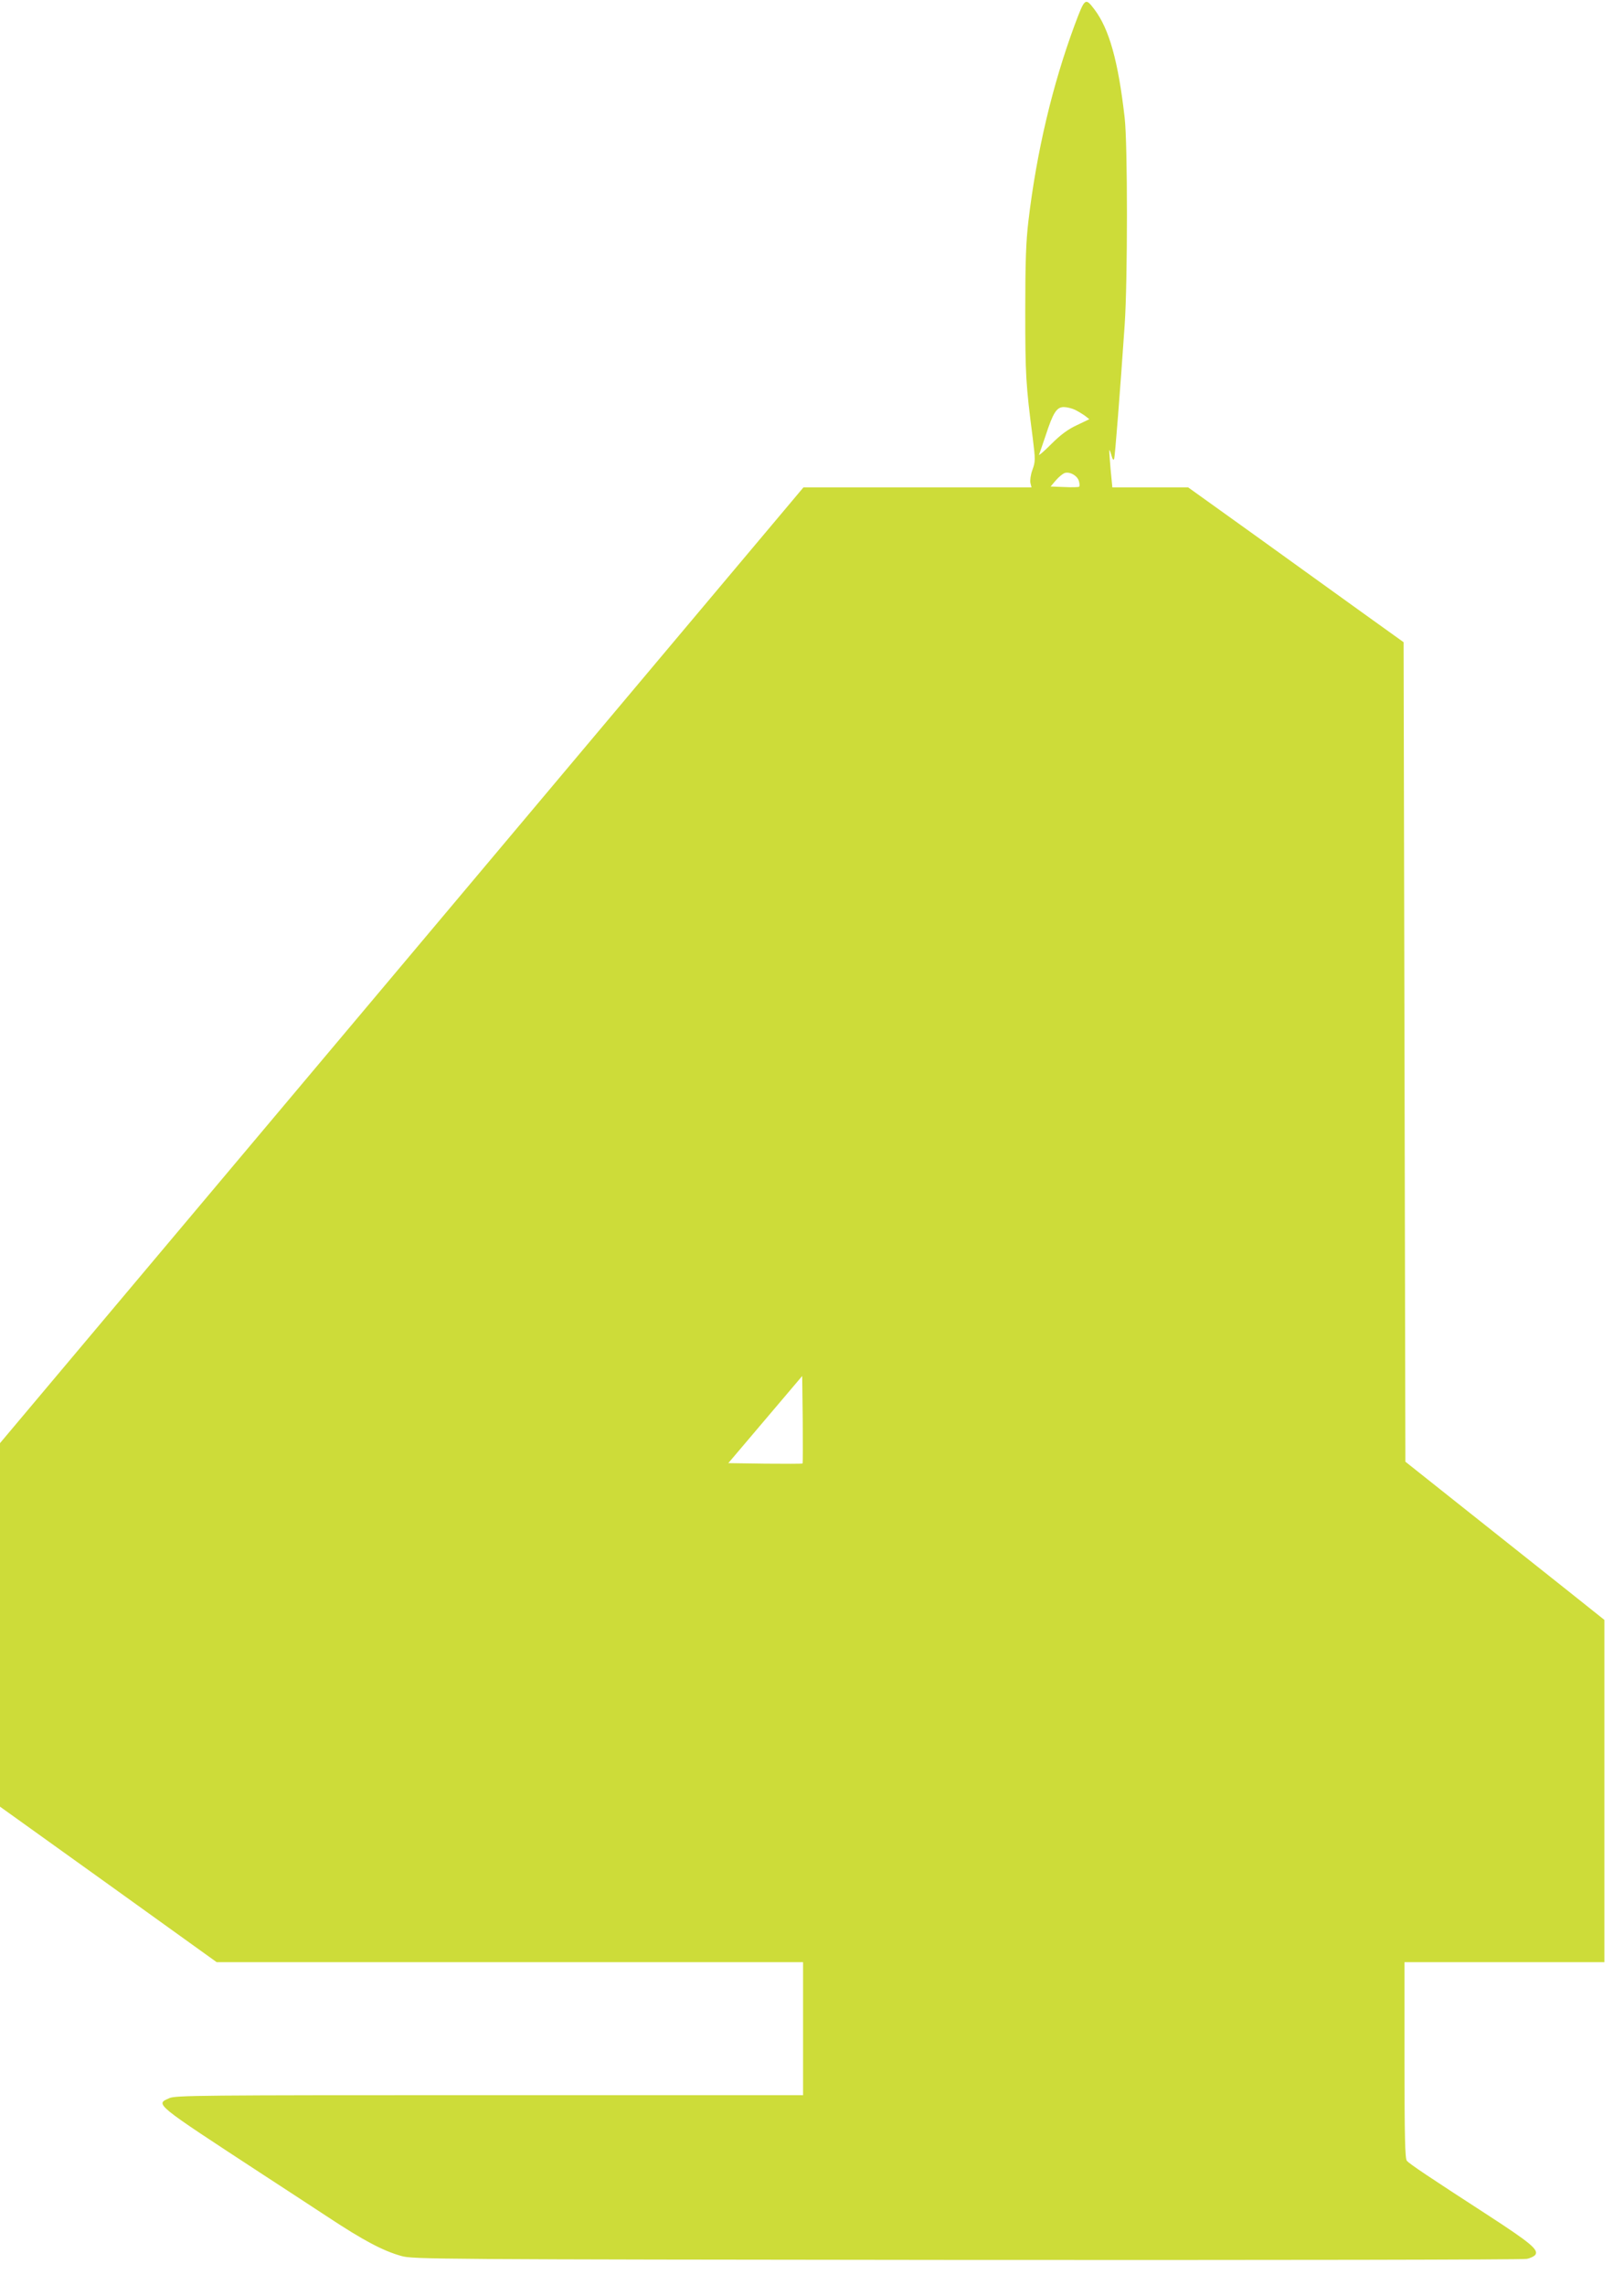
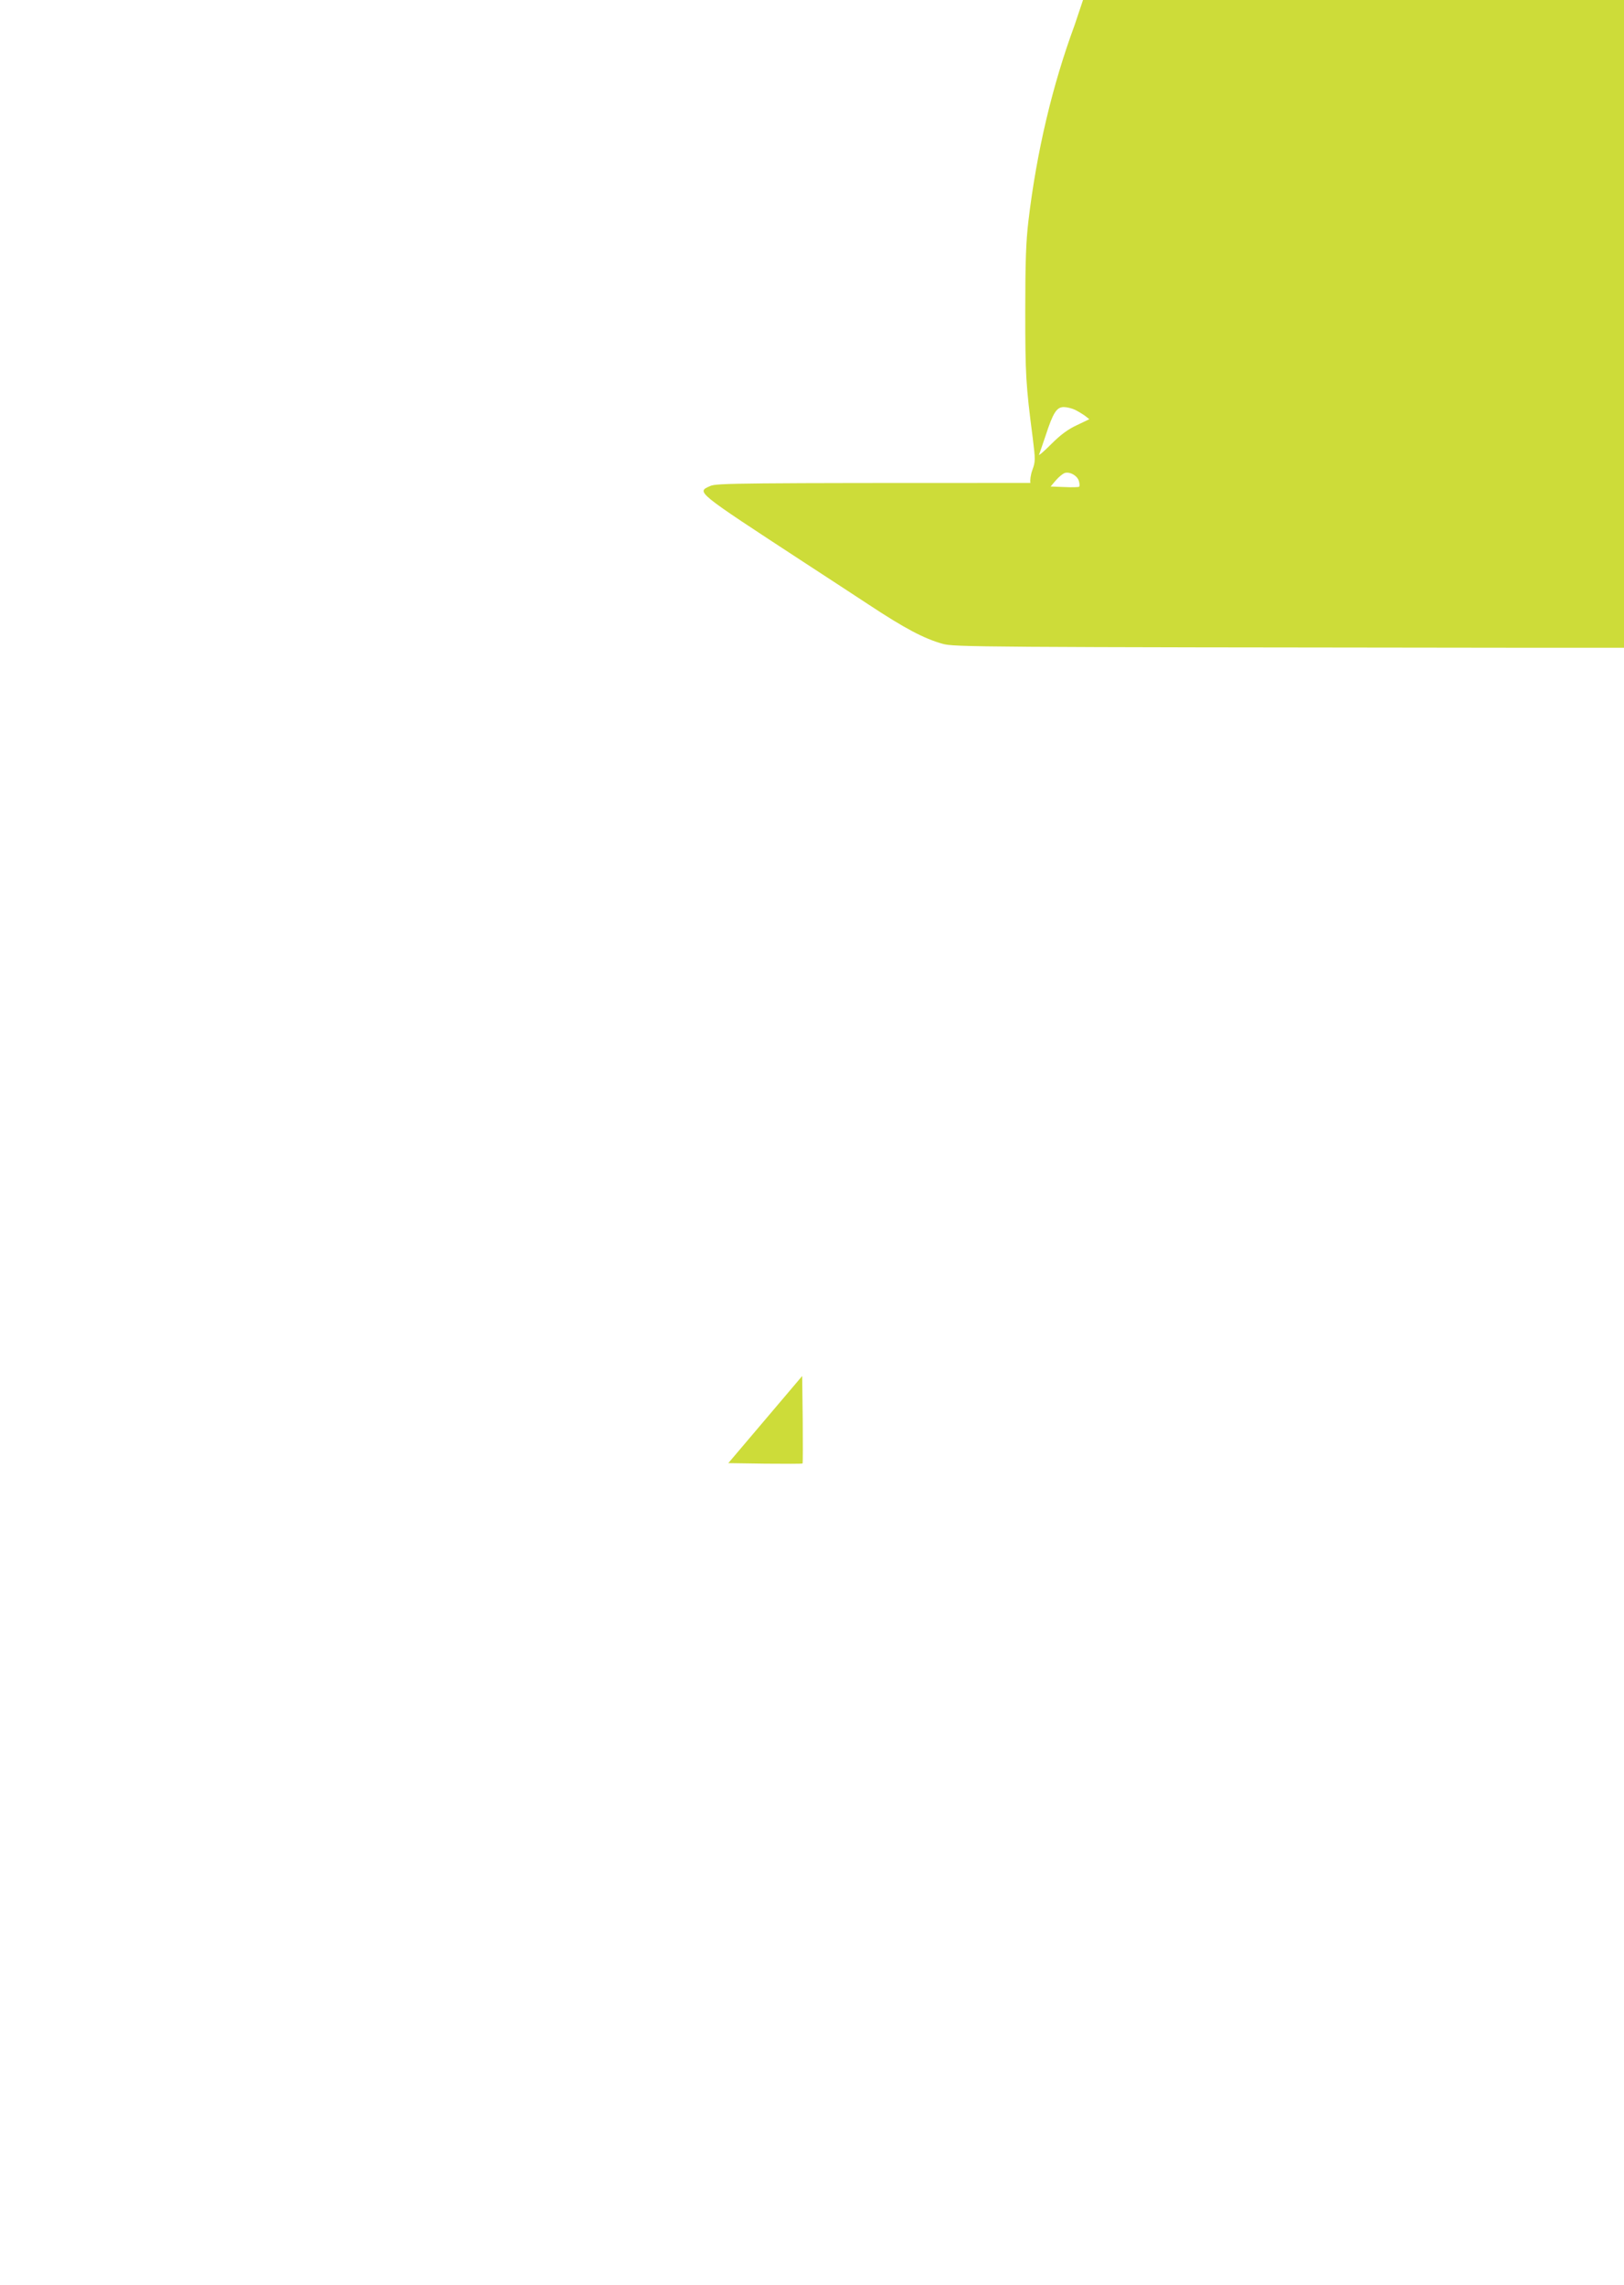
<svg xmlns="http://www.w3.org/2000/svg" version="1.0" width="910pt" height="1280pt" viewBox="0 0 910 1280" preserveAspectRatio="xMidYMid meet">
  <g transform="translate(0,1280) scale(0.1,-0.1)" fill="#cddc39" stroke="none">
-     <path d="M6021 12658 c-124 -336 -212 -707 -258 -1093 -14 -118 -18 -228 -18 -510 0 -354 3 -409 42 -709 15 -122 15 -131 -2 -178 -10 -27 -14 -59 -11 -73 l6 -25 -639 0 -639 0 -2251 -2677 -2251 -2676 0 -1018 0 -1018 607 -435 607 -436 1643 0 1643 0 0 -372 0 -373 -1758 0 c-1632 0 -1760 -1 -1794 -17 -78 -35 -89 -26 532 -432 91 -59 251 -164 355 -232 203 -134 311 -191 415 -220 62 -18 189 -19 3166 -22 1706 -1 3118 1 3139 6 21 4 43 15 49 24 17 28 -30 67 -259 216 -341 221 -449 293 -462 310 -10 12 -13 140 -13 564 l0 548 560 0 560 0 0 958 0 959 -207 165 c-115 91 -365 290 -558 443 l-350 278 -5 2295 -5 2295 -230 165 c-126 91 -398 286 -603 434 l-374 268 -212 0 -213 0 -10 103 c-5 56 -8 104 -7 106 2 2 7 -12 12 -30 6 -22 11 -29 15 -19 5 14 33 372 59 750 17 247 17 1014 0 1160 -36 318 -87 499 -170 608 -51 67 -53 65 -111 -90z m2 -2153 c18 -9 43 -24 57 -34 l24 -19 -69 -33 c-50 -23 -91 -53 -144 -106 -40 -40 -71 -67 -69 -60 3 6 19 55 37 107 42 129 62 160 102 160 17 0 45 -7 62 -15z m23 -401 c4 -14 4 -27 1 -30 -2 -3 -40 -4 -82 -2 l-78 3 28 33 c16 19 38 37 49 42 29 11 74 -14 82 -46z m-1549 -5501 c-2 -2 -97 -2 -210 -1 l-206 3 207 244 207 244 3 -243 c1 -134 1 -245 -1 -247z" />
+     <path d="M6021 12658 c-124 -336 -212 -707 -258 -1093 -14 -118 -18 -228 -18 -510 0 -354 3 -409 42 -709 15 -122 15 -131 -2 -178 -10 -27 -14 -59 -11 -73 c-1632 0 -1760 -1 -1794 -17 -78 -35 -89 -26 532 -432 91 -59 251 -164 355 -232 203 -134 311 -191 415 -220 62 -18 189 -19 3166 -22 1706 -1 3118 1 3139 6 21 4 43 15 49 24 17 28 -30 67 -259 216 -341 221 -449 293 -462 310 -10 12 -13 140 -13 564 l0 548 560 0 560 0 0 958 0 959 -207 165 c-115 91 -365 290 -558 443 l-350 278 -5 2295 -5 2295 -230 165 c-126 91 -398 286 -603 434 l-374 268 -212 0 -213 0 -10 103 c-5 56 -8 104 -7 106 2 2 7 -12 12 -30 6 -22 11 -29 15 -19 5 14 33 372 59 750 17 247 17 1014 0 1160 -36 318 -87 499 -170 608 -51 67 -53 65 -111 -90z m2 -2153 c18 -9 43 -24 57 -34 l24 -19 -69 -33 c-50 -23 -91 -53 -144 -106 -40 -40 -71 -67 -69 -60 3 6 19 55 37 107 42 129 62 160 102 160 17 0 45 -7 62 -15z m23 -401 c4 -14 4 -27 1 -30 -2 -3 -40 -4 -82 -2 l-78 3 28 33 c16 19 38 37 49 42 29 11 74 -14 82 -46z m-1549 -5501 c-2 -2 -97 -2 -210 -1 l-206 3 207 244 207 244 3 -243 c1 -134 1 -245 -1 -247z" />
  </g>
</svg>